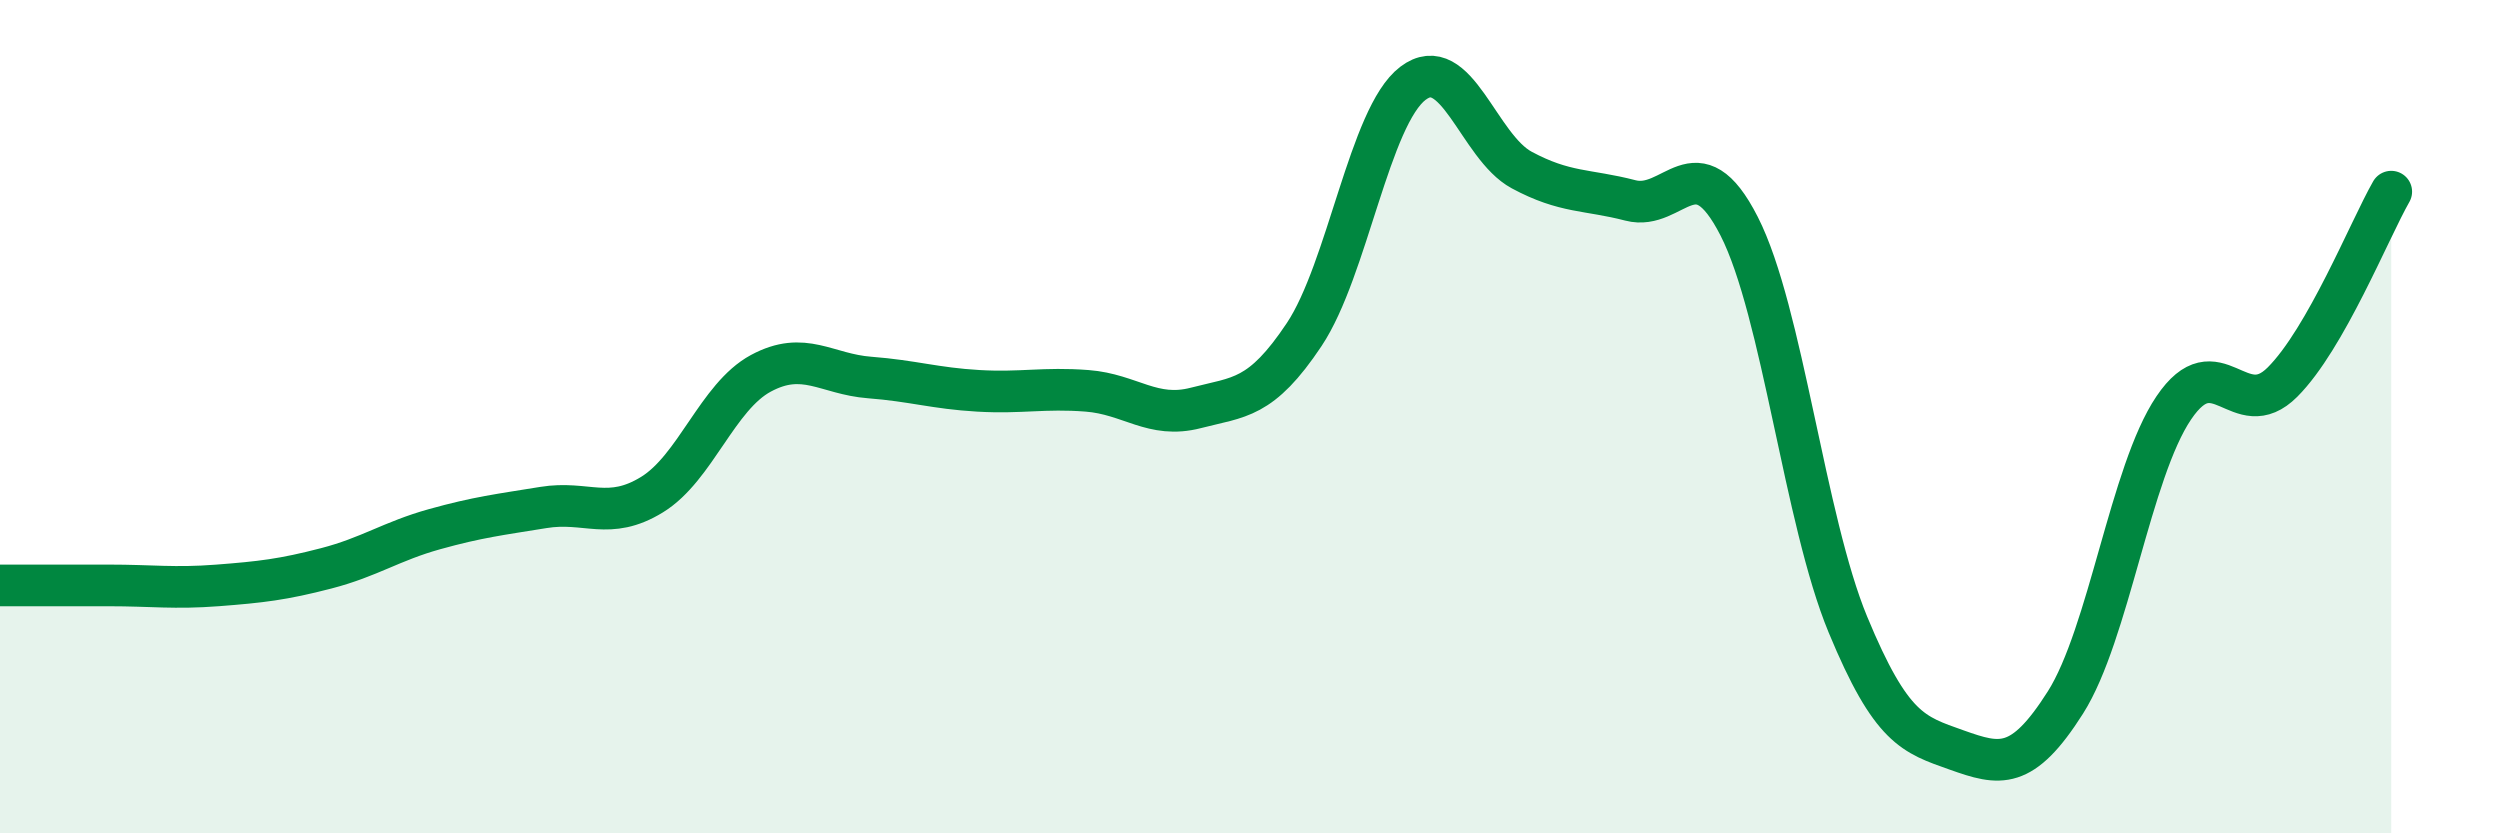
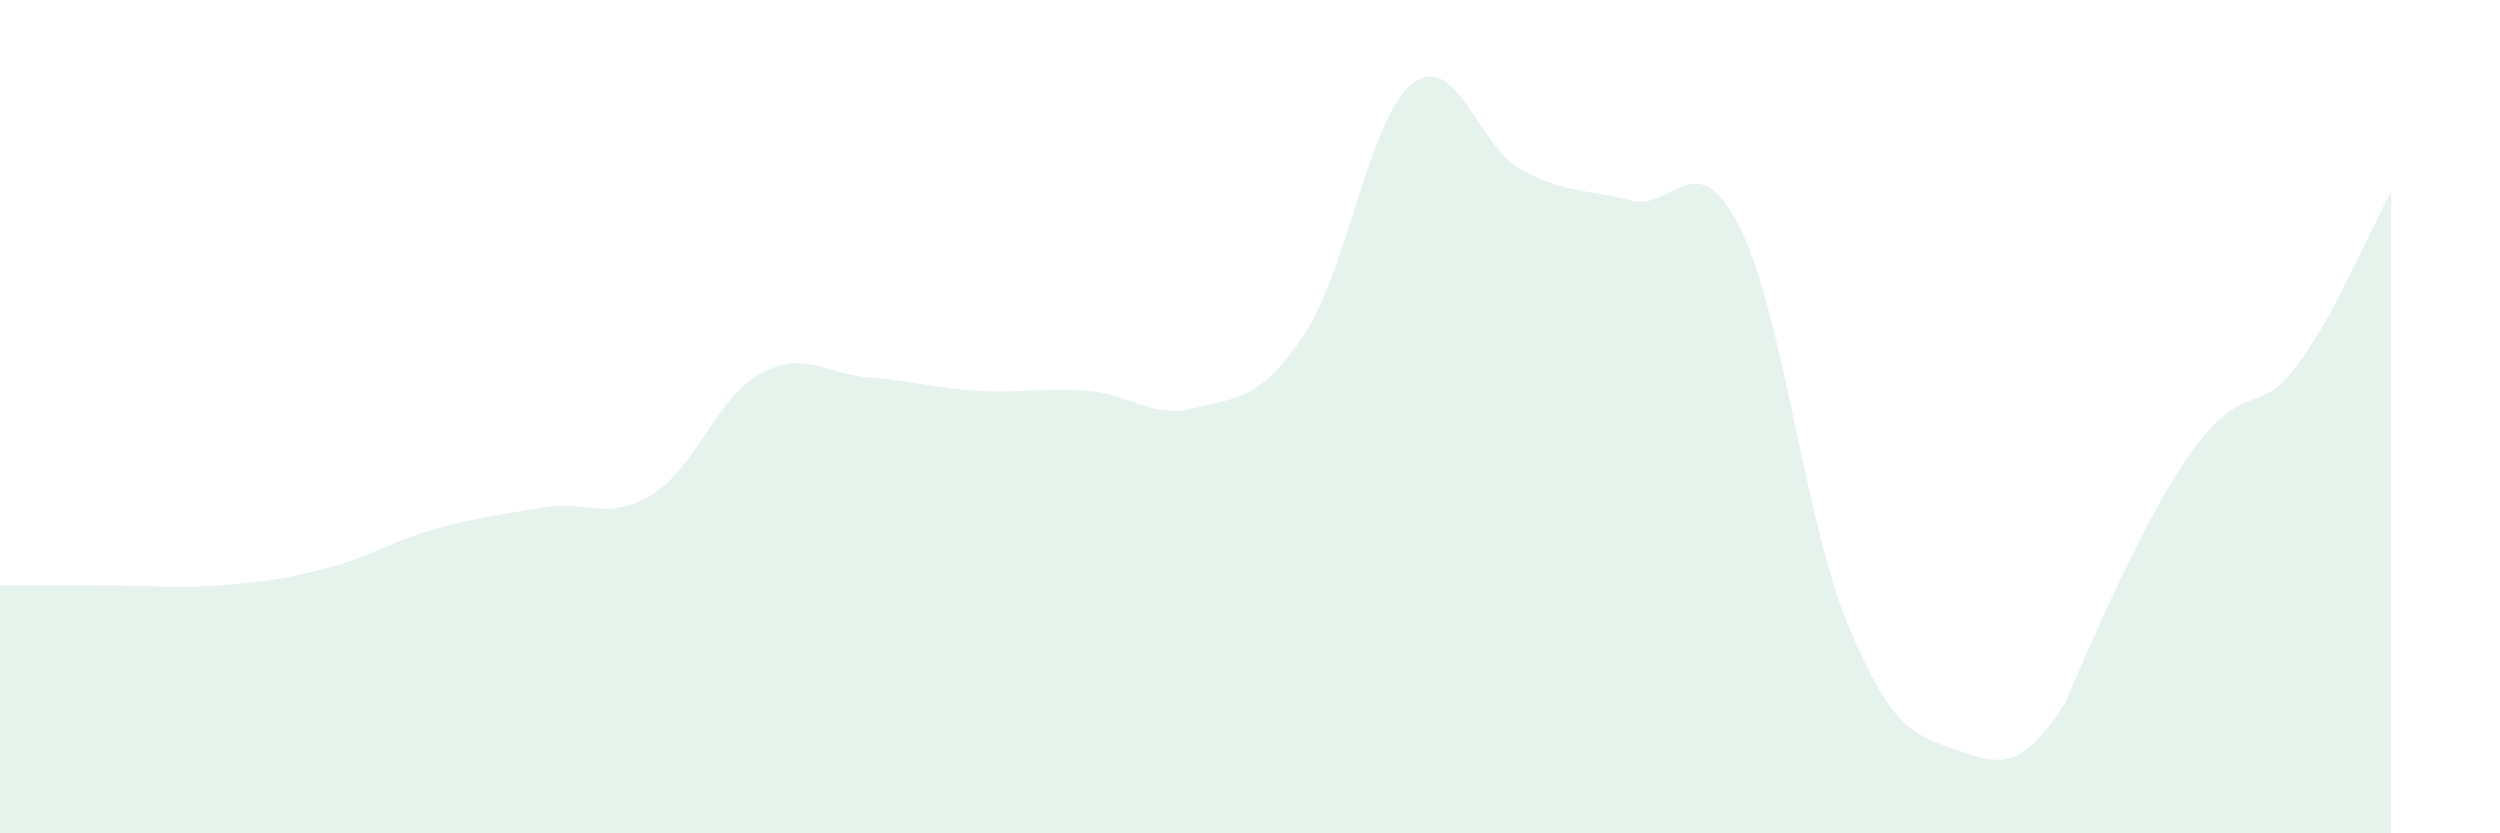
<svg xmlns="http://www.w3.org/2000/svg" width="60" height="20" viewBox="0 0 60 20">
-   <path d="M 0,14.05 C 0.52,14.05 1.57,14.05 2.61,14.05 C 3.65,14.05 4.18,14.13 5.22,14.05 C 6.26,13.97 6.79,13.91 7.83,13.64 C 8.87,13.37 9.39,12.99 10.43,12.7 C 11.47,12.41 12,12.35 13.04,12.18 C 14.08,12.01 14.61,12.51 15.65,11.87 C 16.69,11.23 17.22,9.52 18.26,8.96 C 19.3,8.4 19.83,8.98 20.87,9.06 C 21.91,9.14 22.44,9.32 23.48,9.38 C 24.52,9.44 25.05,9.3 26.09,9.38 C 27.13,9.46 27.66,10.06 28.7,9.79 C 29.74,9.52 30.26,9.59 31.3,8.03 C 32.34,6.47 32.87,2.79 33.91,2 C 34.95,1.21 35.48,3.52 36.52,4.08 C 37.56,4.64 38.09,4.54 39.13,4.81 C 40.17,5.08 40.7,3.39 41.74,5.43 C 42.78,7.47 43.31,12.48 44.35,14.99 C 45.39,17.5 45.92,17.63 46.96,18 C 48,18.37 48.53,18.5 49.57,16.86 C 50.61,15.22 51.13,11.33 52.17,9.79 C 53.21,8.25 53.74,10.21 54.78,9.17 C 55.82,8.13 56.87,5.51 57.39,4.6L57.39 20L0 20Z" fill="#008740" opacity="0.1" stroke-linecap="round" stroke-linejoin="round" />
-   <path d="M 0,14.05 C 0.52,14.05 1.57,14.05 2.61,14.05 C 3.65,14.05 4.18,14.13 5.22,14.05 C 6.26,13.97 6.79,13.91 7.83,13.64 C 8.87,13.37 9.39,12.99 10.43,12.7 C 11.47,12.41 12,12.35 13.04,12.18 C 14.08,12.01 14.61,12.51 15.65,11.87 C 16.69,11.23 17.22,9.52 18.26,8.96 C 19.3,8.4 19.83,8.98 20.87,9.06 C 21.91,9.14 22.44,9.32 23.48,9.38 C 24.52,9.44 25.05,9.3 26.09,9.38 C 27.13,9.46 27.66,10.06 28.7,9.79 C 29.74,9.52 30.26,9.59 31.3,8.03 C 32.34,6.47 32.87,2.79 33.91,2 C 34.95,1.21 35.48,3.52 36.52,4.08 C 37.56,4.64 38.09,4.54 39.13,4.81 C 40.17,5.08 40.7,3.39 41.74,5.43 C 42.78,7.47 43.31,12.48 44.35,14.99 C 45.39,17.5 45.92,17.63 46.96,18 C 48,18.37 48.53,18.5 49.57,16.86 C 50.61,15.22 51.13,11.33 52.17,9.79 C 53.21,8.25 53.74,10.21 54.78,9.17 C 55.82,8.13 56.87,5.51 57.39,4.6" stroke="#008740" stroke-width="1" fill="none" stroke-linecap="round" stroke-linejoin="round" />
+   <path d="M 0,14.05 C 0.52,14.05 1.57,14.05 2.61,14.05 C 3.65,14.05 4.18,14.13 5.22,14.05 C 6.26,13.97 6.79,13.91 7.83,13.64 C 8.87,13.37 9.39,12.99 10.43,12.7 C 11.47,12.41 12,12.35 13.04,12.18 C 14.08,12.01 14.61,12.51 15.65,11.87 C 16.69,11.23 17.22,9.52 18.26,8.96 C 19.3,8.4 19.83,8.98 20.87,9.06 C 21.91,9.14 22.44,9.32 23.48,9.38 C 24.52,9.44 25.05,9.3 26.09,9.38 C 27.13,9.46 27.66,10.06 28.7,9.79 C 29.74,9.52 30.26,9.59 31.3,8.03 C 32.34,6.47 32.87,2.79 33.91,2 C 34.95,1.21 35.48,3.52 36.52,4.08 C 37.56,4.64 38.09,4.54 39.13,4.81 C 40.17,5.08 40.7,3.39 41.74,5.43 C 42.78,7.47 43.31,12.48 44.35,14.99 C 45.39,17.5 45.92,17.63 46.96,18 C 48,18.37 48.53,18.5 49.57,16.86 C 53.21,8.25 53.74,10.21 54.78,9.17 C 55.82,8.13 56.87,5.51 57.39,4.6L57.39 20L0 20Z" fill="#008740" opacity="0.1" stroke-linecap="round" stroke-linejoin="round" />
</svg>